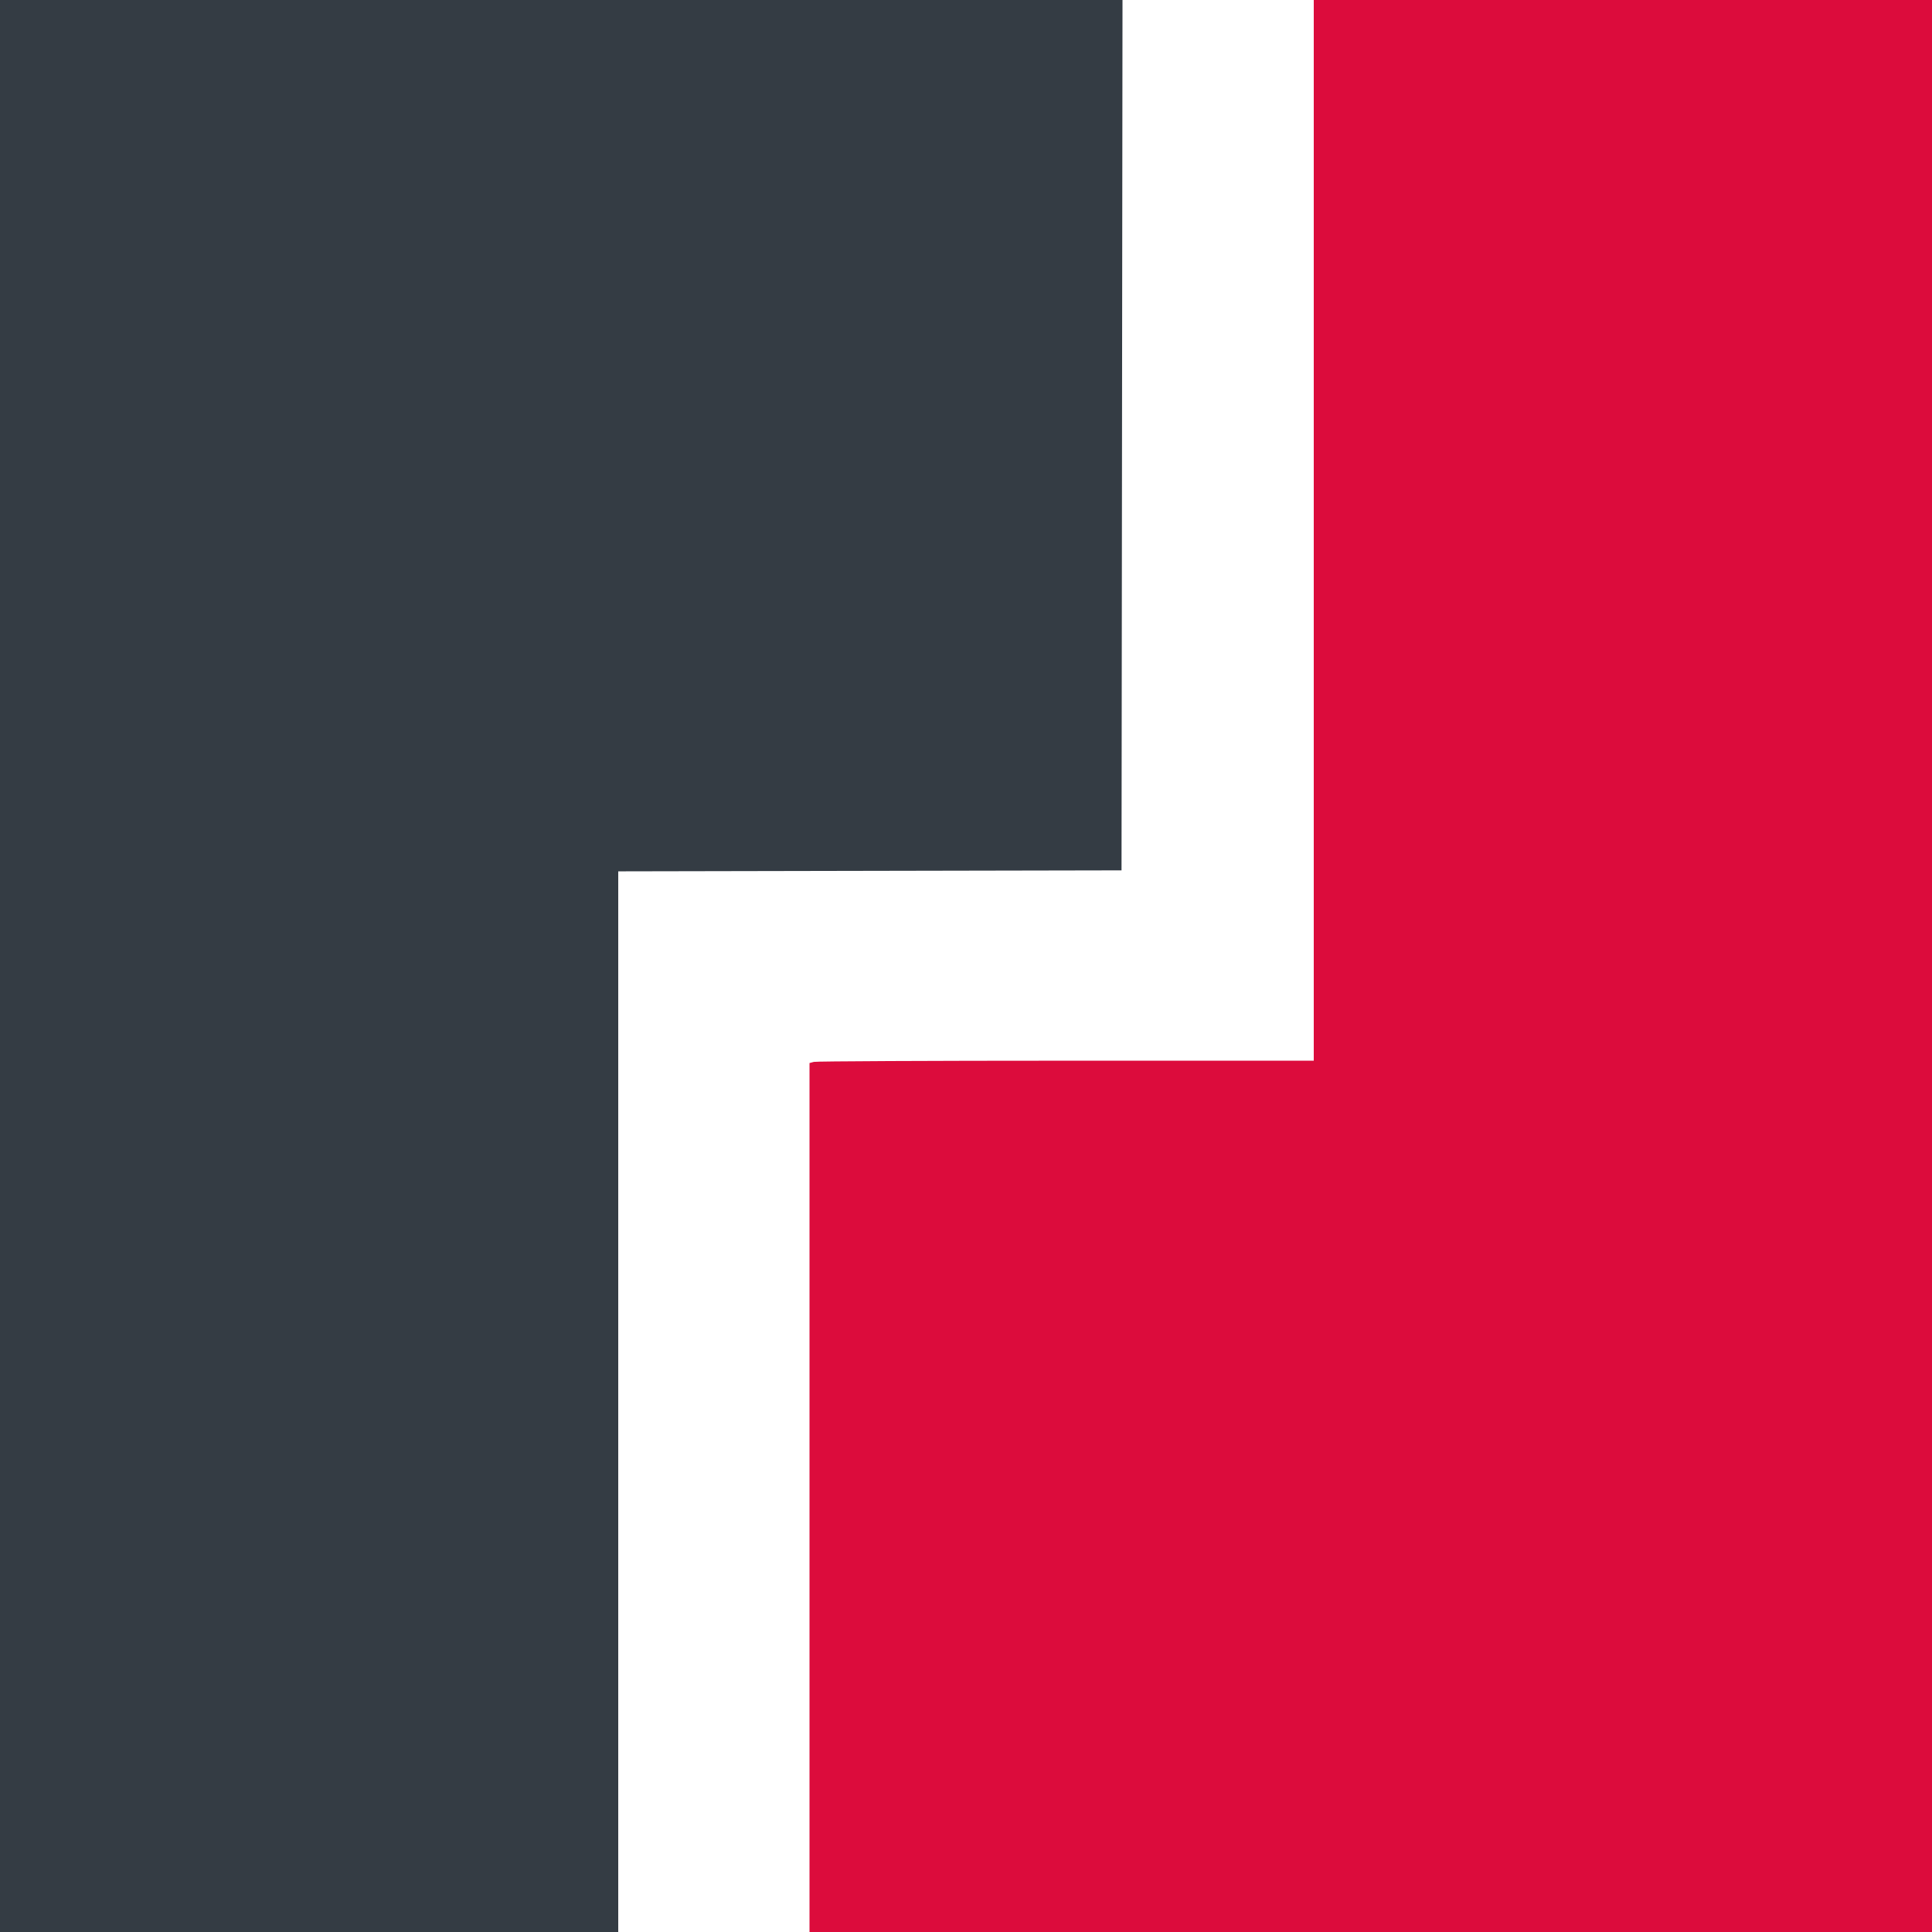
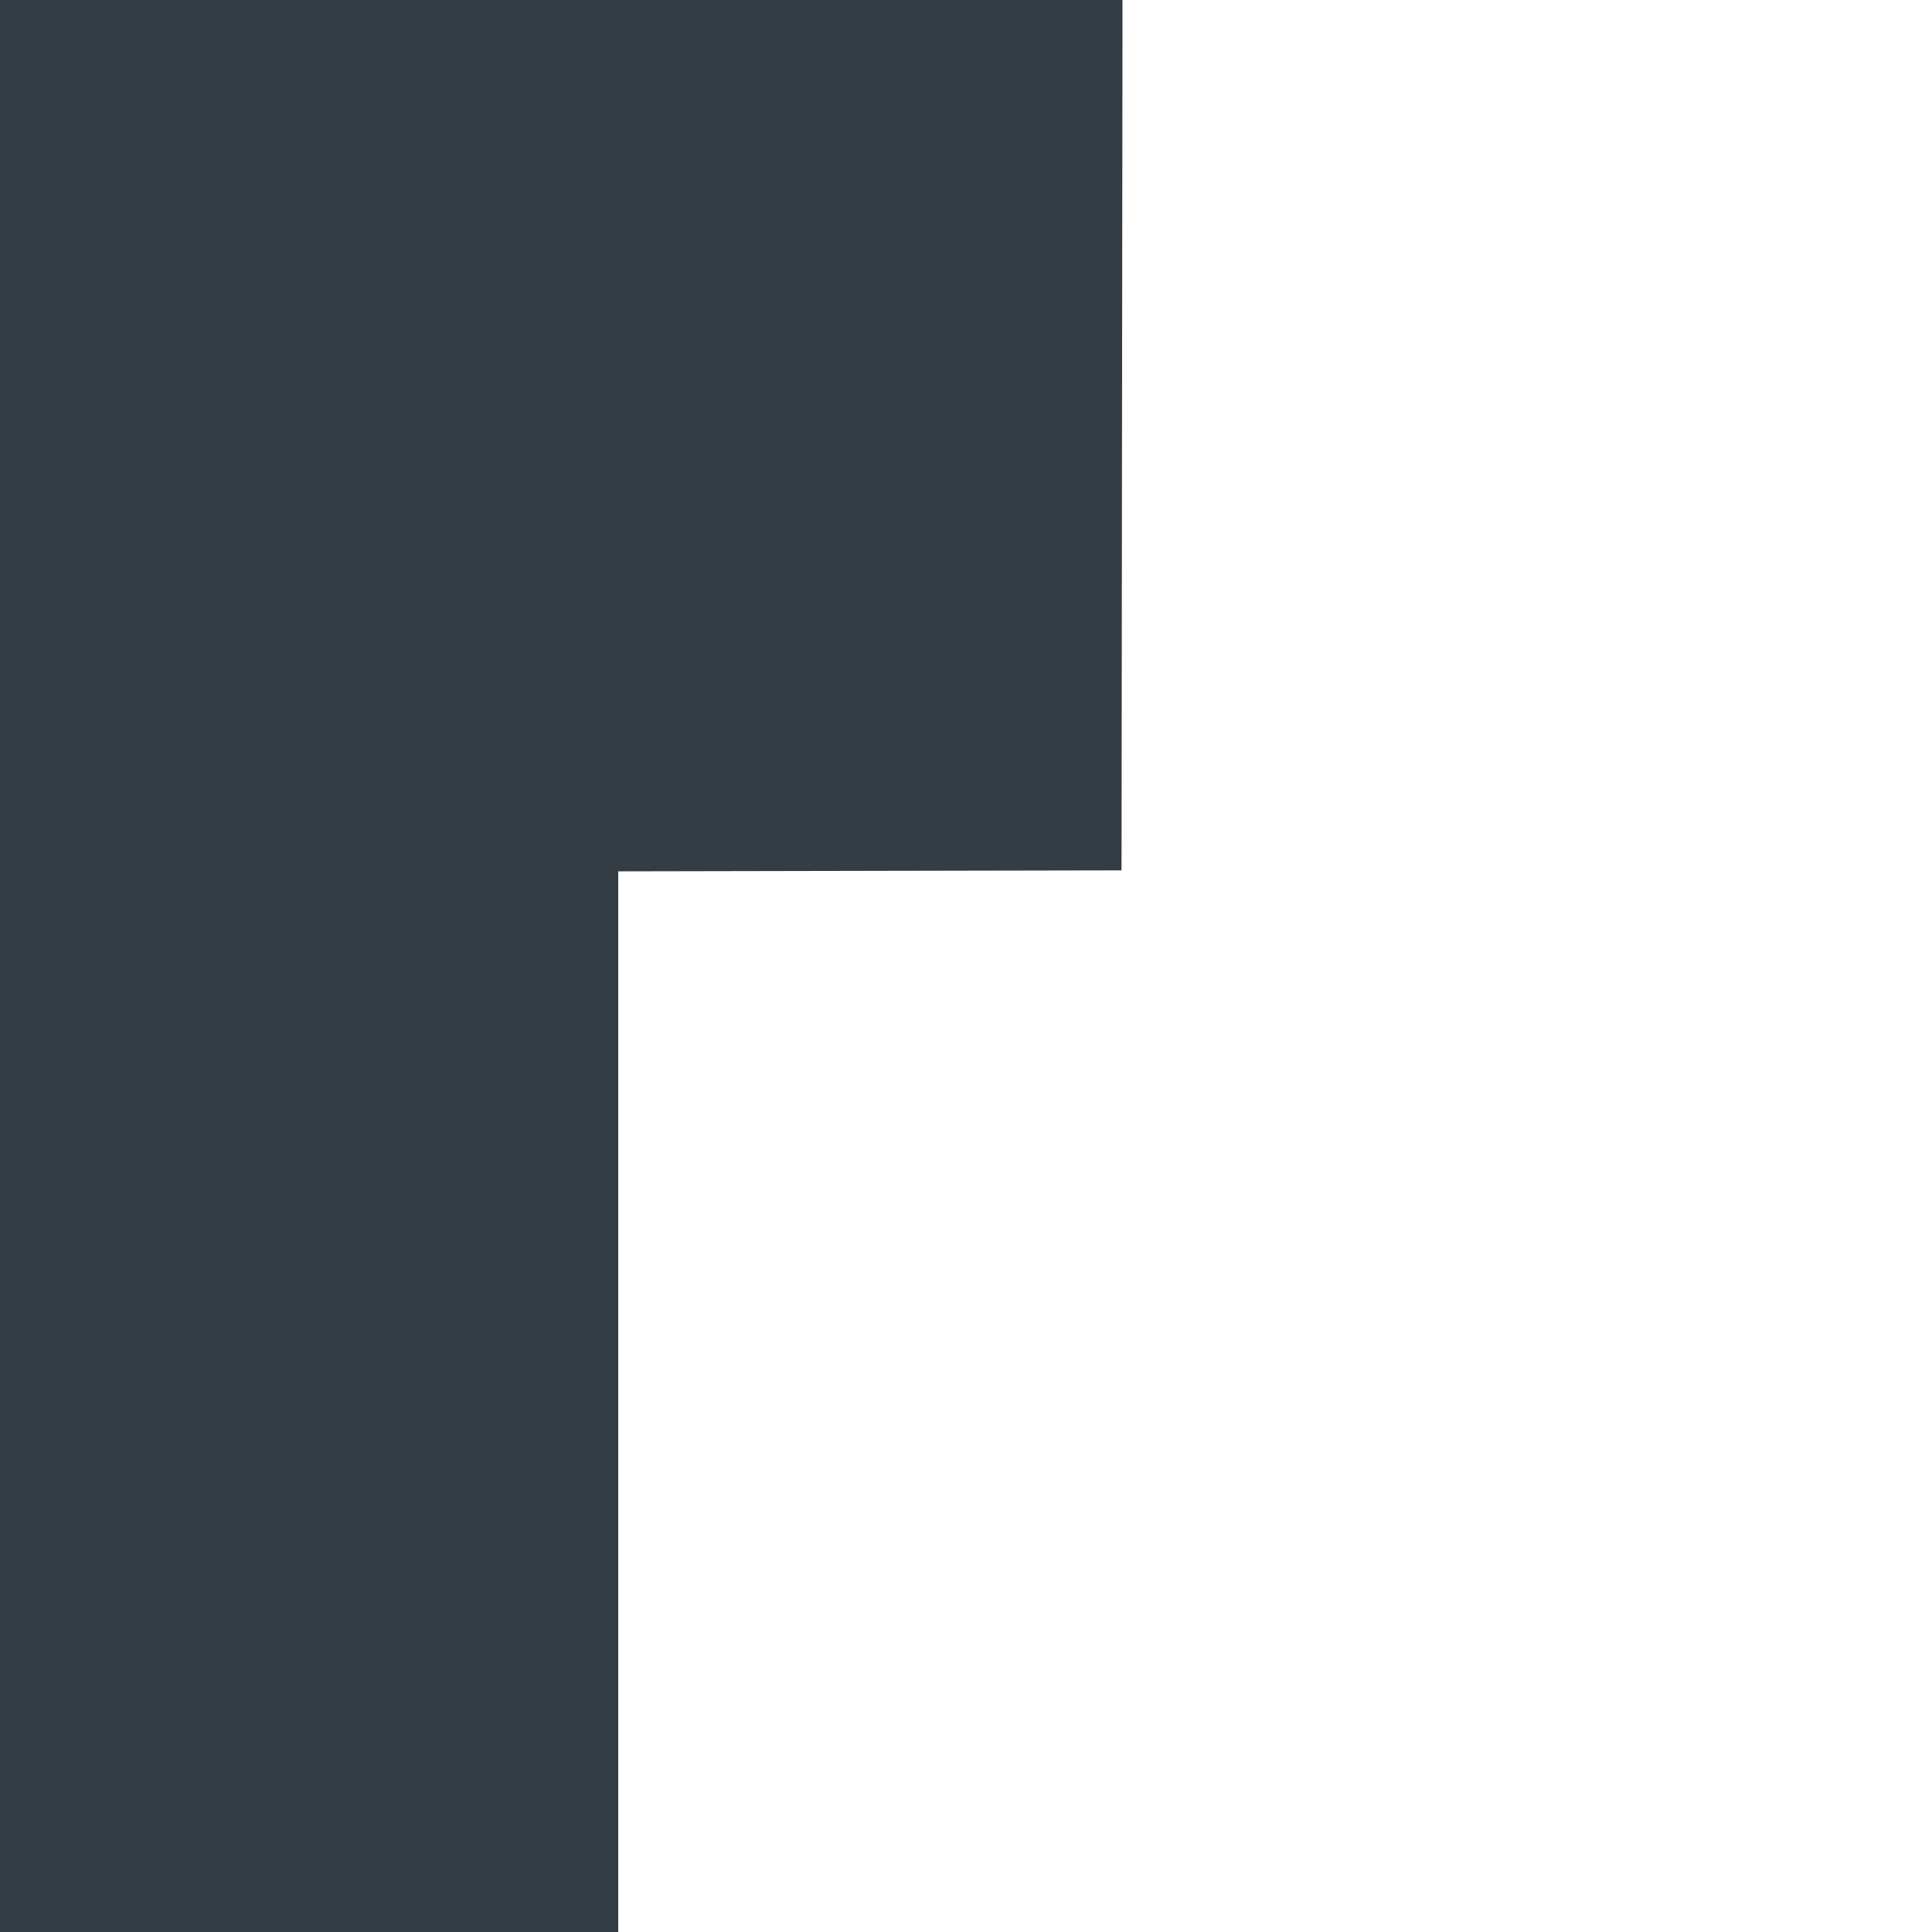
<svg xmlns="http://www.w3.org/2000/svg" id="svg" version="1.1" viewBox="0 0 400 400">
  <style>@media (prefers-color-scheme:dark){.a{fill:#fff}}</style>
  <g id="svgg">
-     <path id="path0" d="M272 109.8v109.8l-51.3.005c-28.215.003-51.705.114-52.2.247l-.9.241V400H400V0H272v109.8" stroke="none" fill="#dc0c3c" fill-rule="evenodd" />
    <path class="a" id="path1" d="M0 200v200h128V180.403l52.1-.102 52.1-.101.101-90.1.101-90.1H0v200" stroke="none" fill="#343c44" fill-rule="evenodd" />
  </g>
</svg>